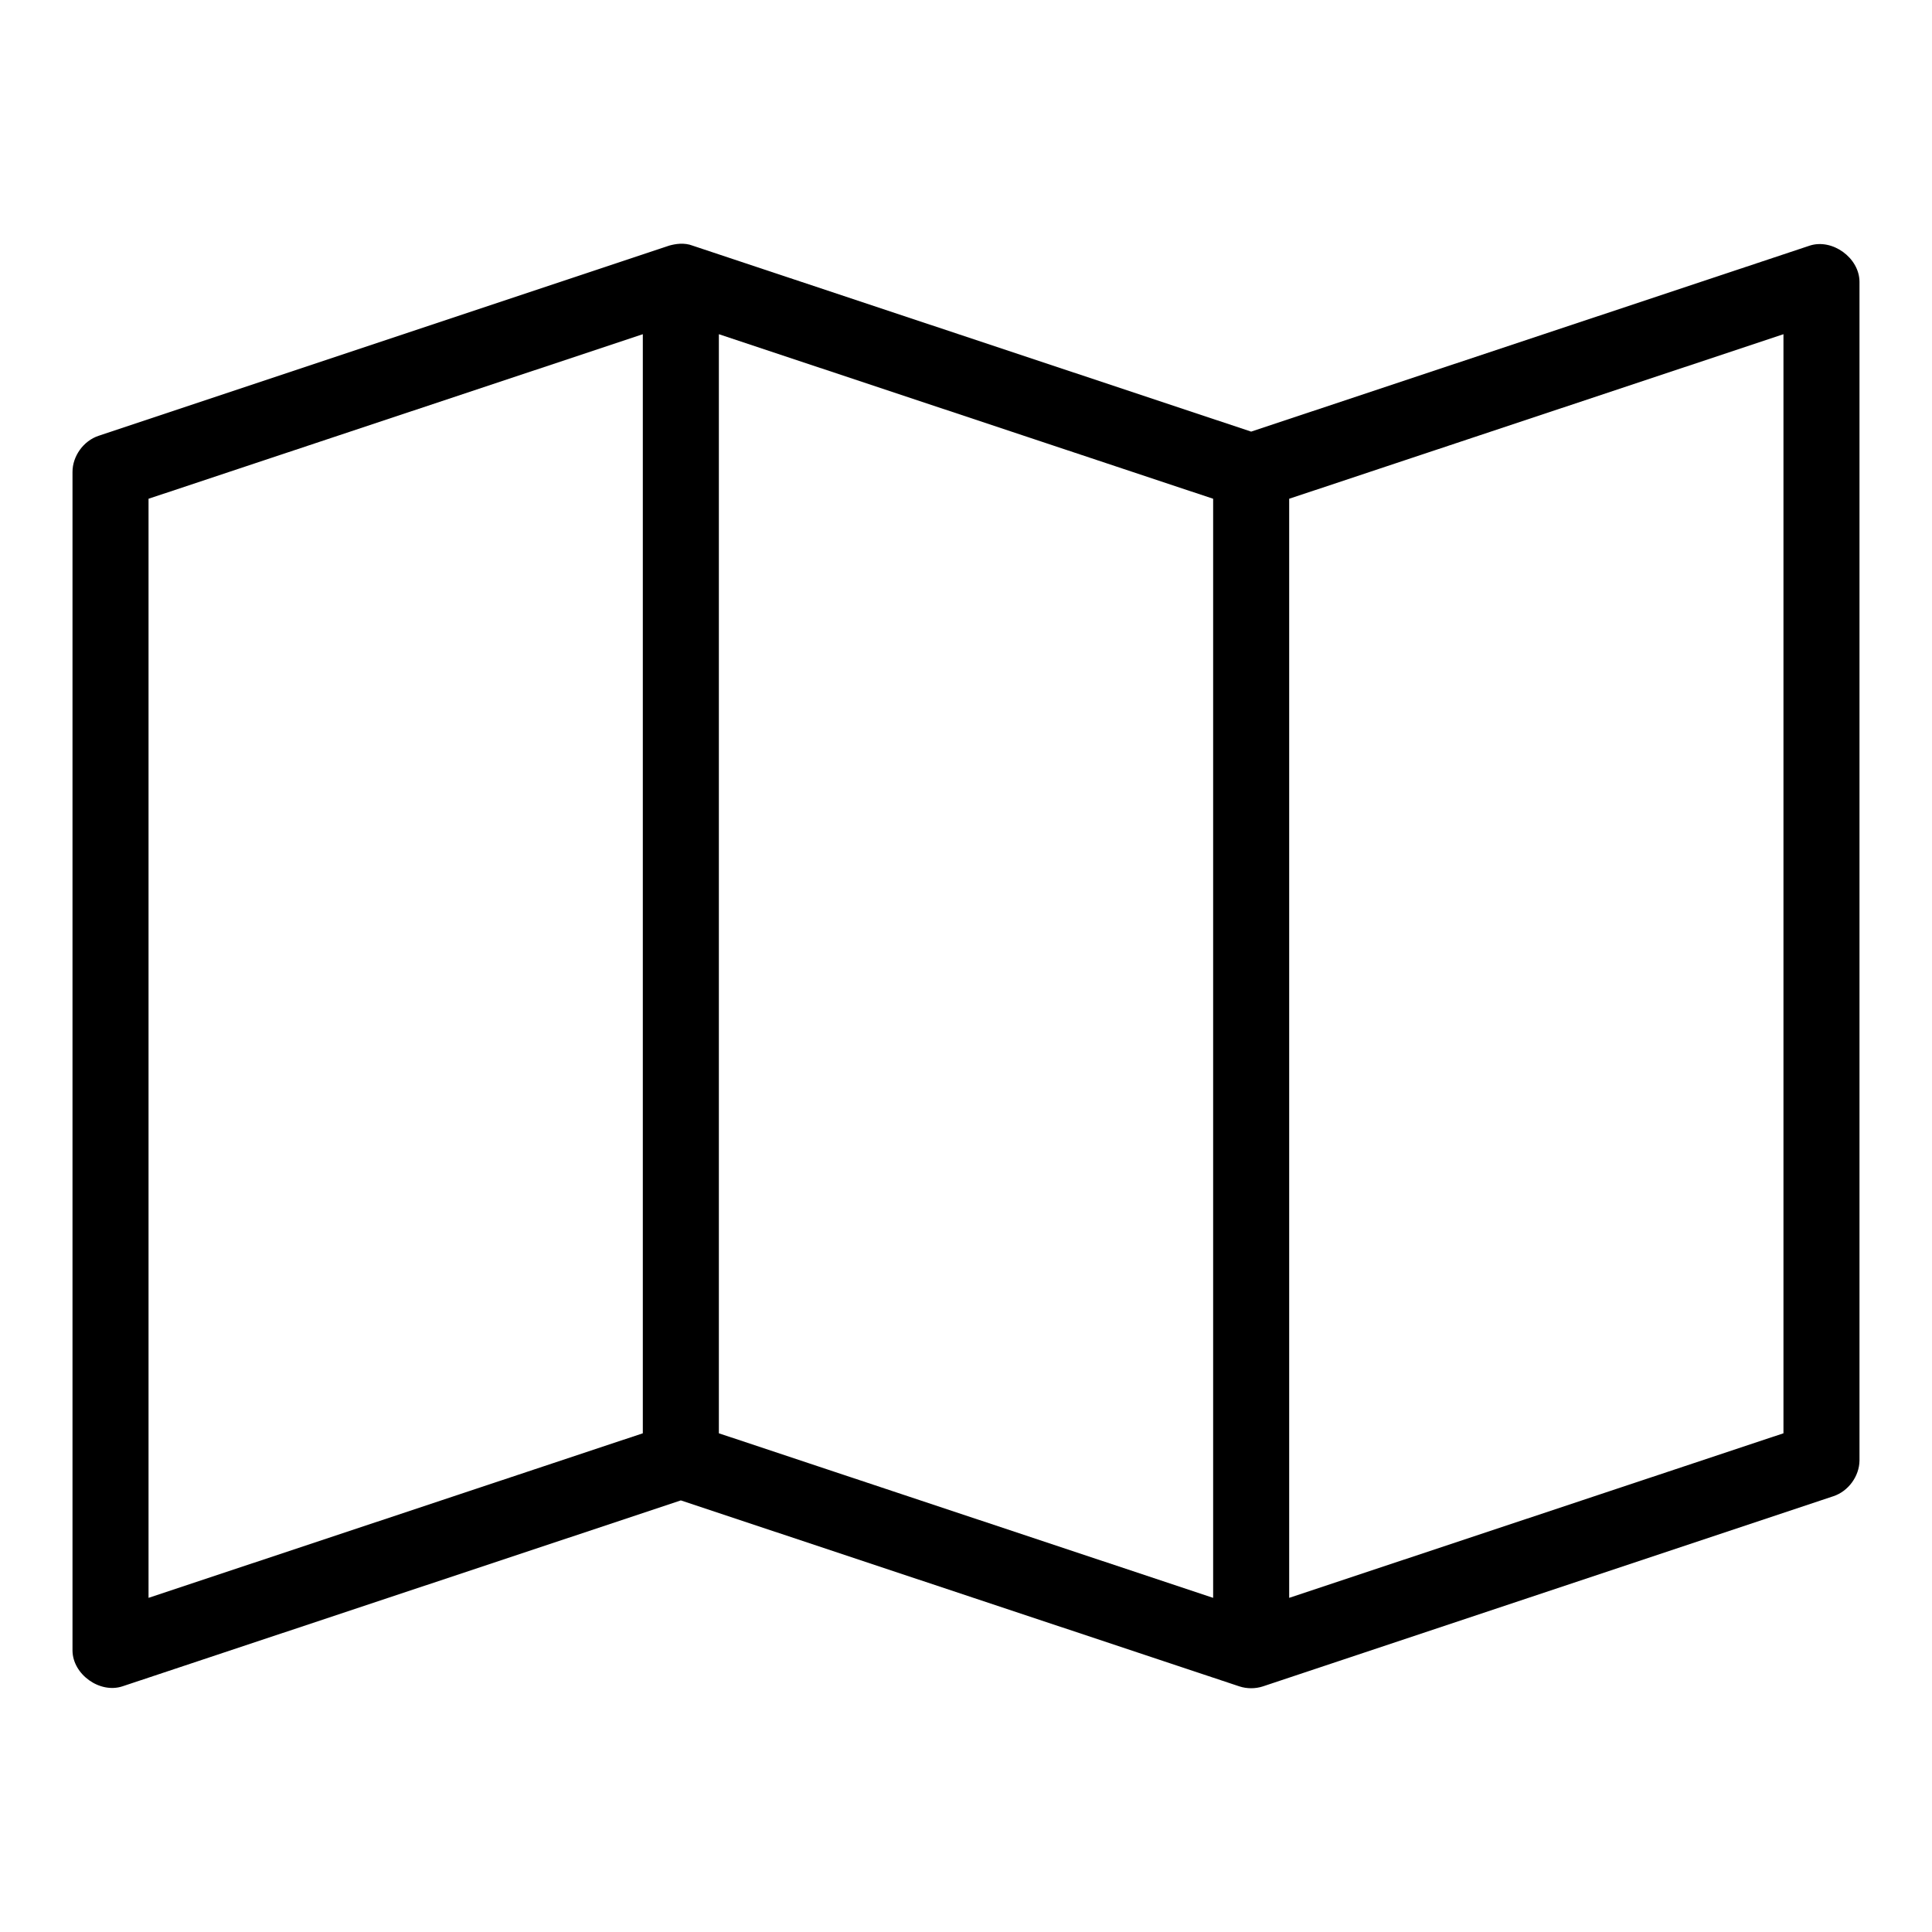
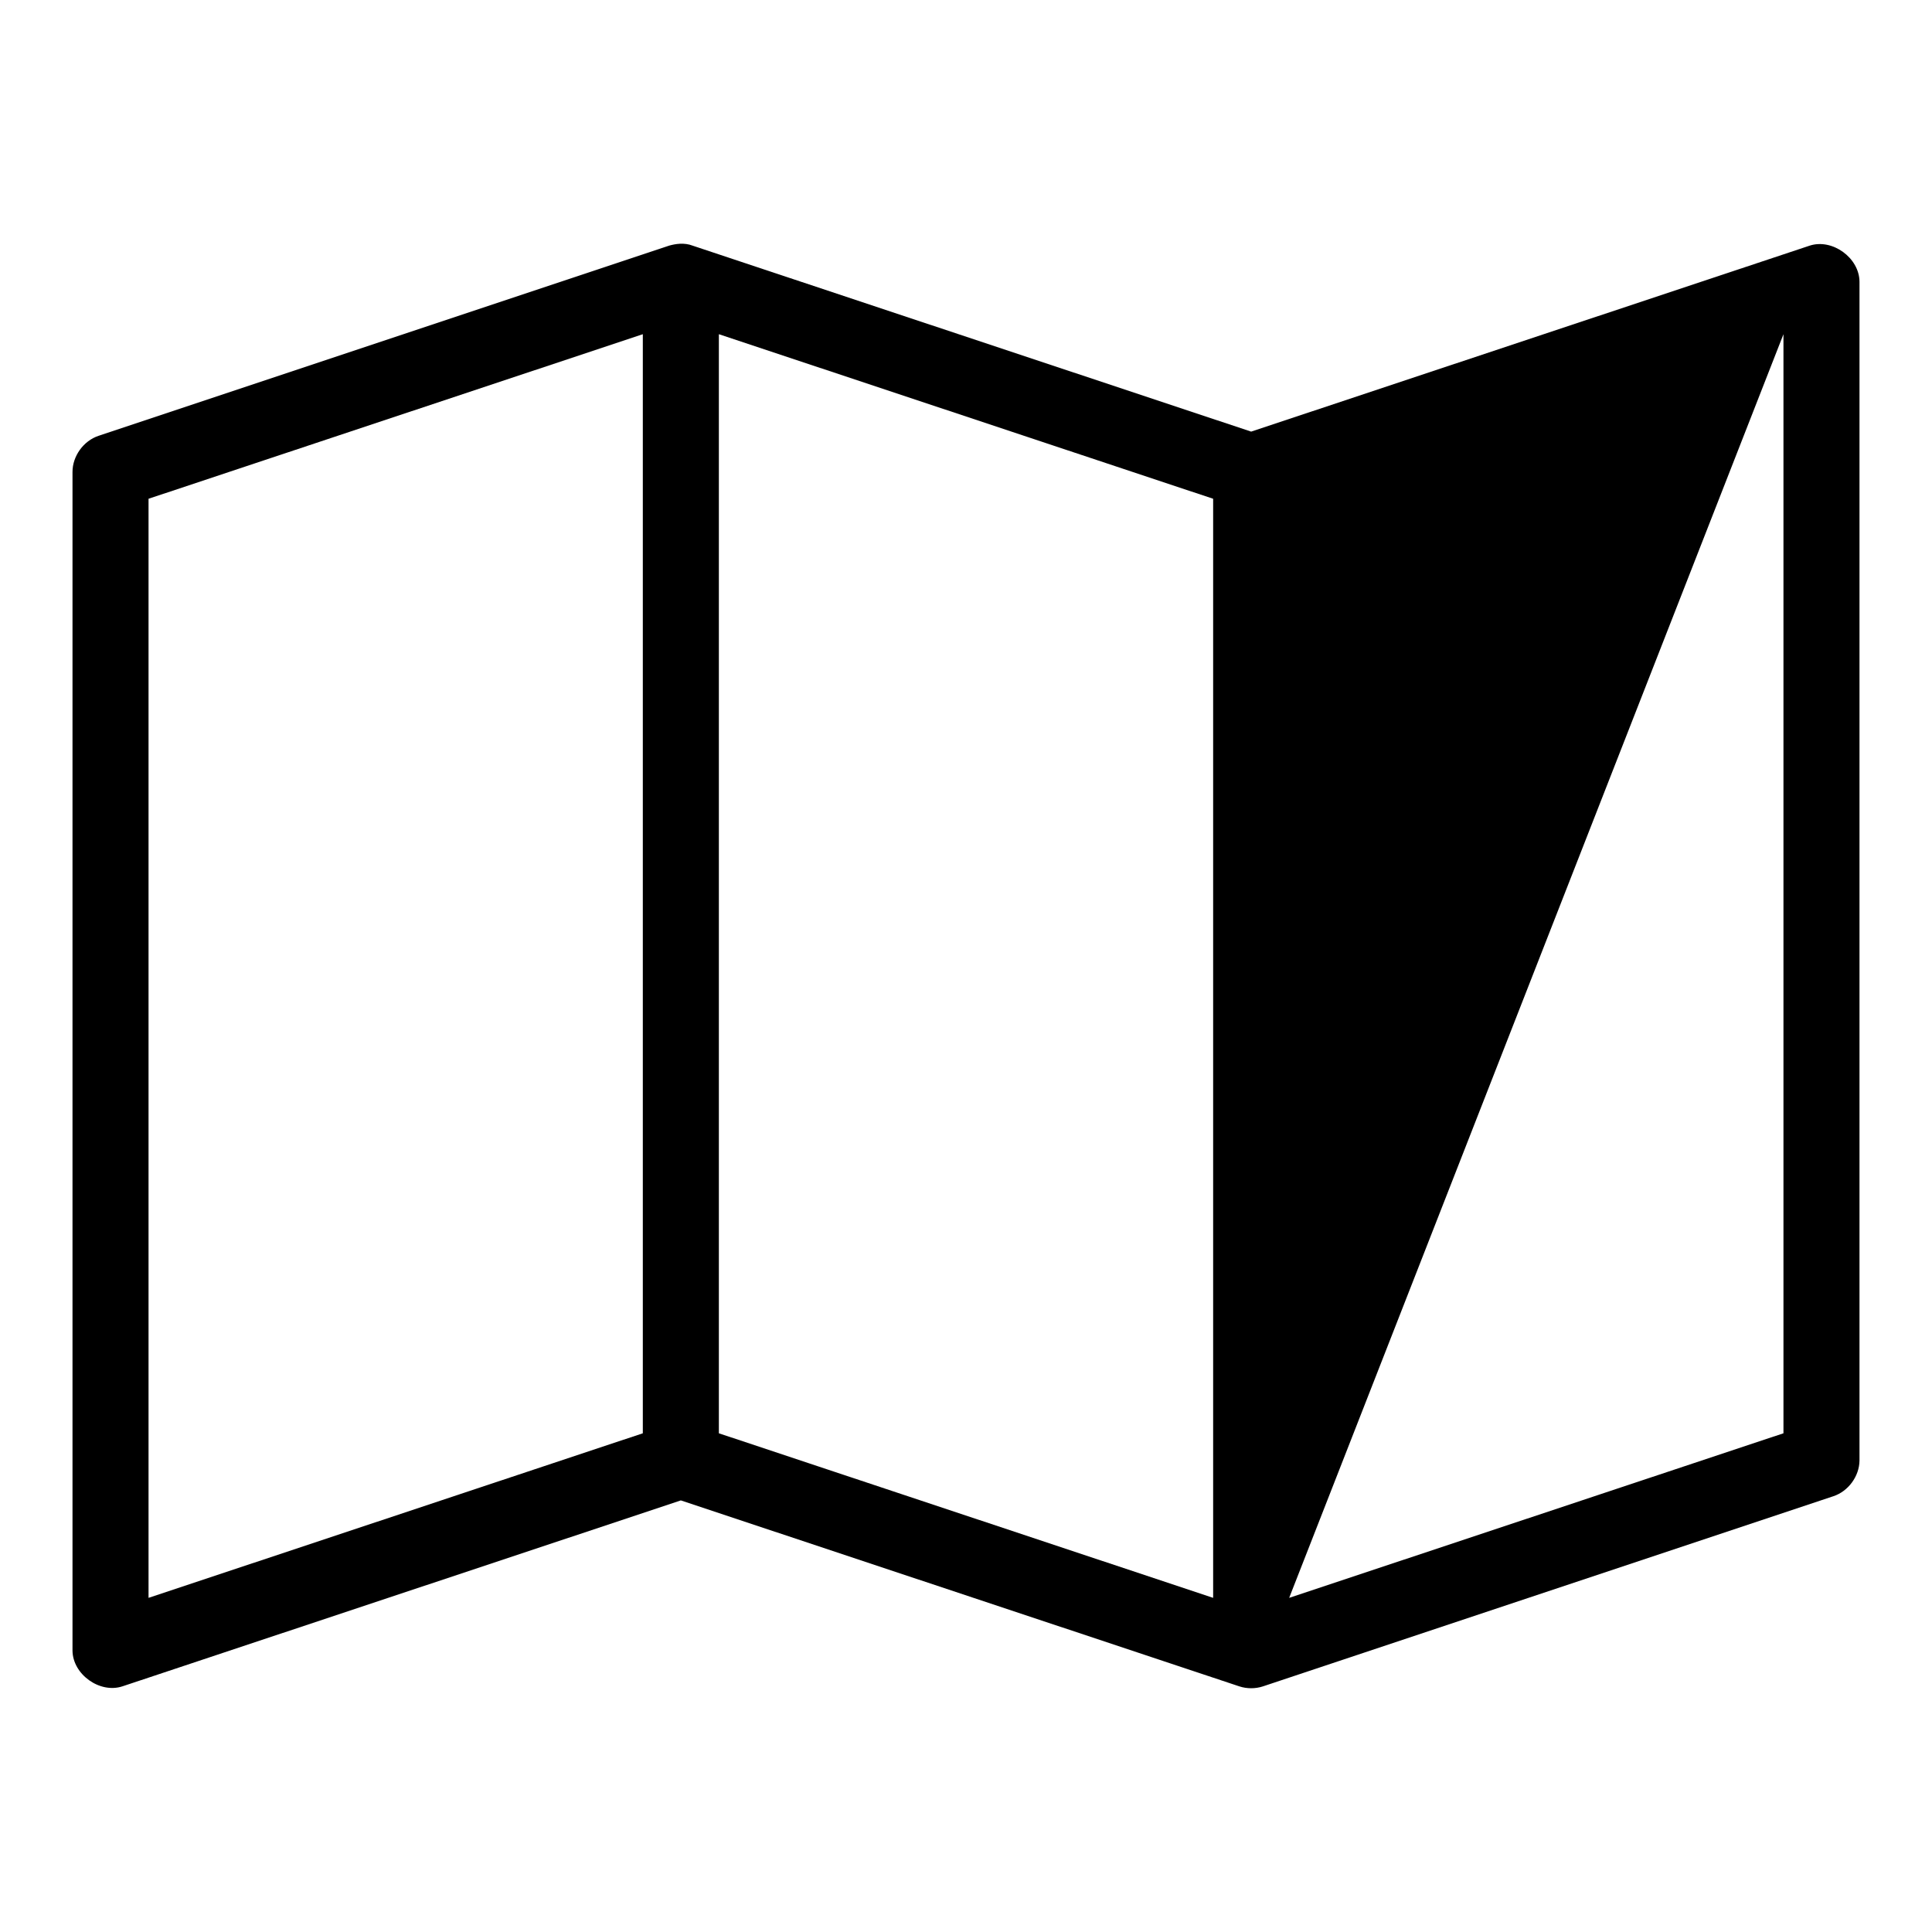
<svg xmlns="http://www.w3.org/2000/svg" fill="#000000" width="800px" height="800px" version="1.1" viewBox="144 144 512 512">
-   <path d="m321.28 209.11-151.14 50.379c-4.008 1.32-6.941 5.383-6.926 9.605v312.36c0.082 6.301 7.238 11.414 13.227 9.445l147.99-49.277 147.99 49.277c2.027 0.668 4.269 0.668 6.297 0l151.14-50.383c3.957-1.301 6.875-5.281 6.926-9.445v-312.36c0-6.356-7.188-11.59-13.227-9.605l-147.99 49.277-147.99-49.277c-2.277-0.883-4.621-0.473-6.297 0zm-6.926 23.457v291.27l-130.99 43.609v-291.27zm20.152 0 130.99 43.609v291.27l-130.99-43.609zm282.13 0v291.27l-130.99 43.609v-291.27z" />
+   <path d="m321.28 209.11-151.14 50.379c-4.008 1.32-6.941 5.383-6.926 9.605v312.36c0.082 6.301 7.238 11.414 13.227 9.445l147.99-49.277 147.99 49.277c2.027 0.668 4.269 0.668 6.297 0l151.14-50.383c3.957-1.301 6.875-5.281 6.926-9.445v-312.36c0-6.356-7.188-11.59-13.227-9.605l-147.99 49.277-147.99-49.277c-2.277-0.883-4.621-0.473-6.297 0zm-6.926 23.457v291.27l-130.99 43.609v-291.27zm20.152 0 130.99 43.609v291.27l-130.99-43.609zm282.13 0v291.27l-130.99 43.609z" />
</svg>